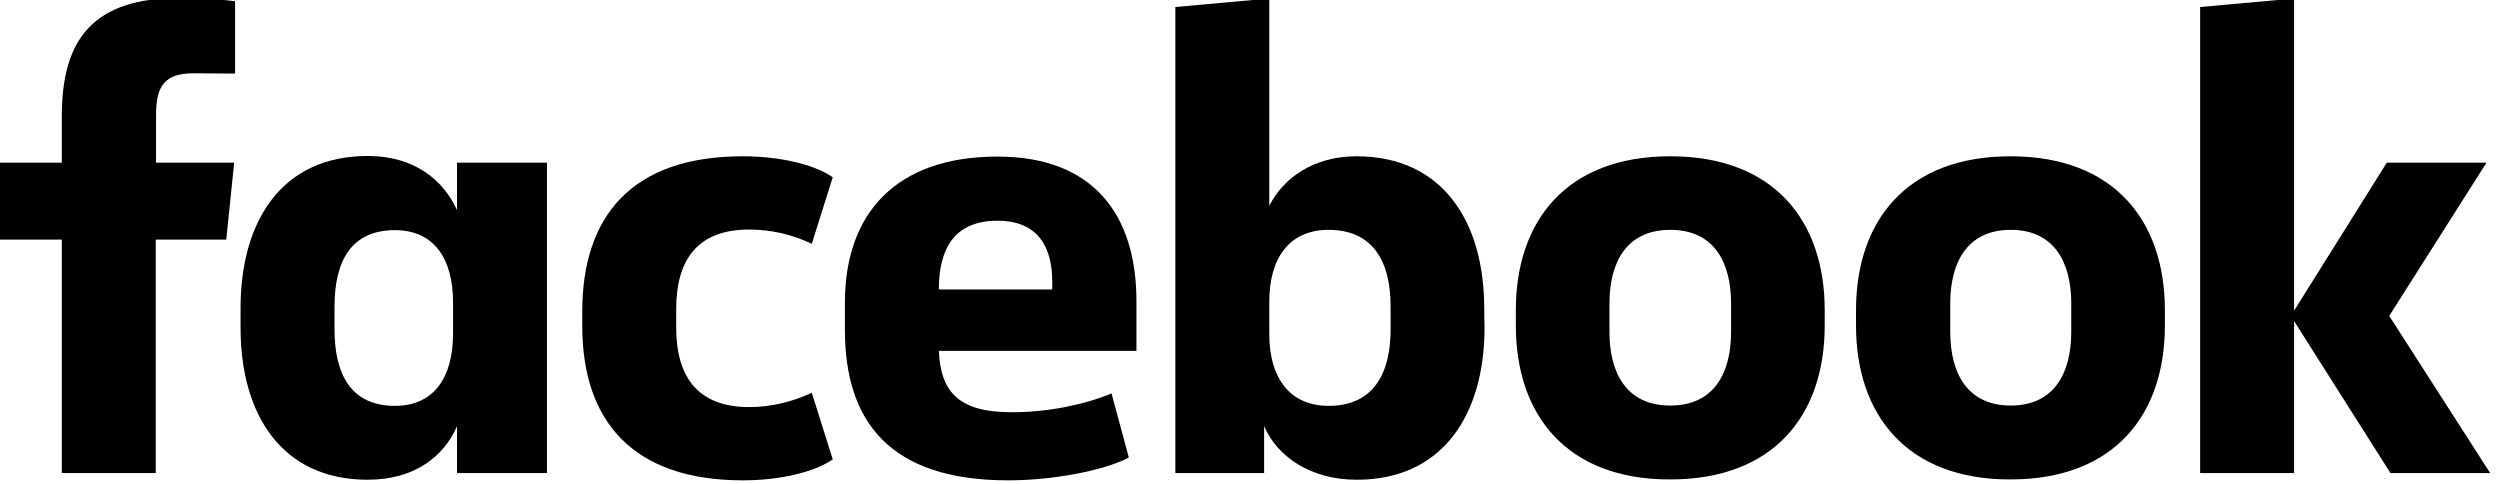
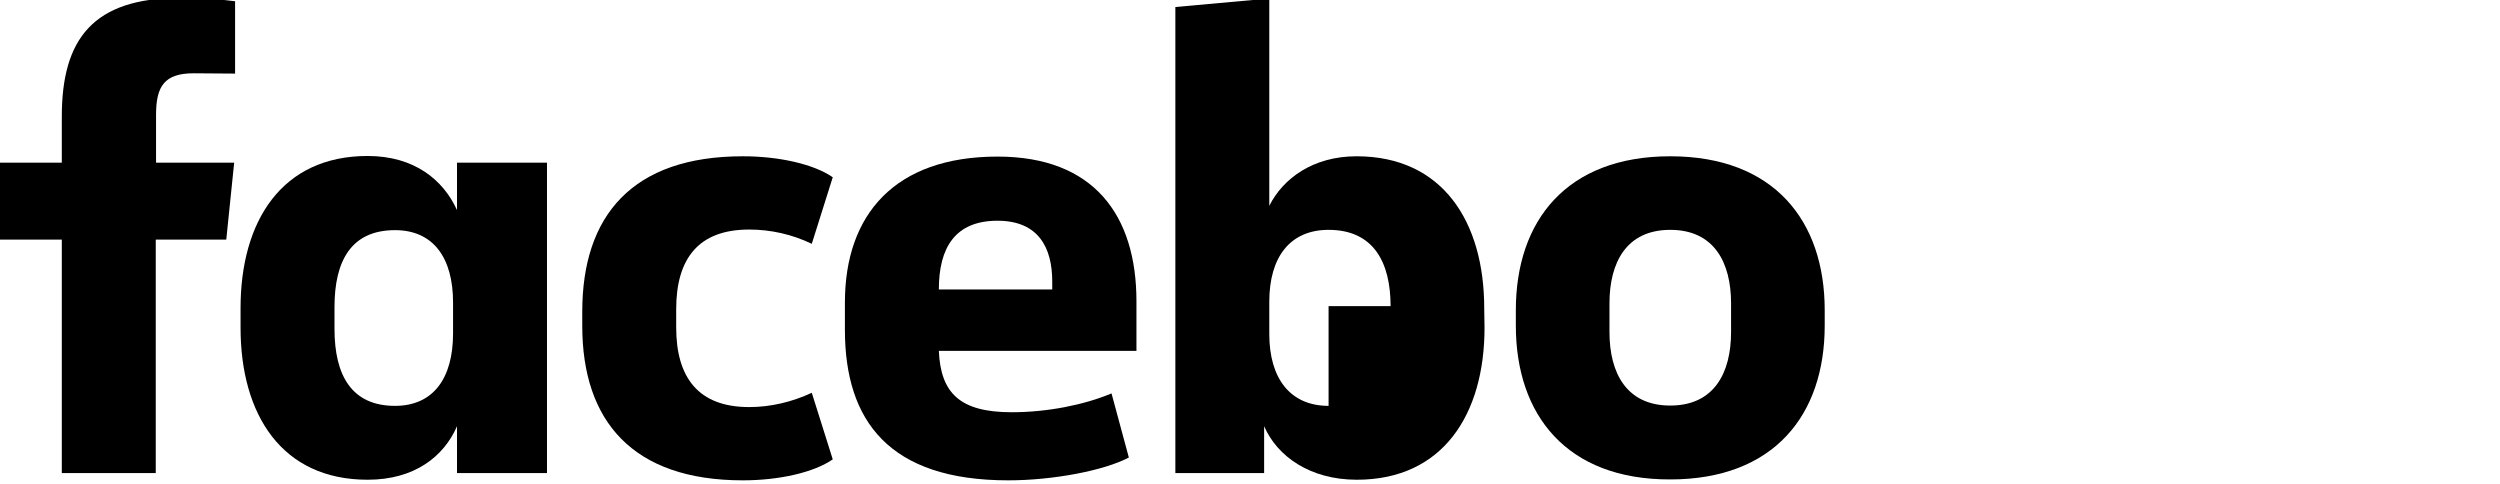
<svg xmlns="http://www.w3.org/2000/svg" version="1.1" id="Ebene_1" x="0px" y="0px" viewBox="0 0 62.5 12.1" style="enable-background:new 0 0 62.5 12.1;" xml:space="preserve">
  <style type="text/css">
	.st0{fill:#010000;}
</style>
  <g transform="matrix(0.076, 0, 0, 0.076, -9.87, -16.955)">
    <path class="st0" d="M193.6,247.2c-9.7,0-12.4,4.3-12.4,13.7v15.7h25.7l-2.6,25.3h-23.2v76.8h-30.9v-76.8h-20.8v-25.3h20.8v-15.2   c0-25.5,10.3-39,39-39c6,0,12,0.3,18,1.1v23.8L193.6,247.2z" />
    <path class="st0" d="M209,324.4c0-28.5,13.5-50,41.8-50c15.4,0,24.9,7.9,29.4,17.8v-15.6h29.6v102.1h-29.6v-15.4   c-4.3,9.9-13.9,17.6-29.4,17.6c-28.3,0-41.8-21.5-41.8-50C209,330.9,209,324.4,209,324.4z M239.9,331.3c0,15.2,5.6,25.3,19.9,25.3   c12.7,0,19.1-9.2,19.1-23.8v-10.2c0-14.6-6.4-23.8-19.1-23.8c-14.4,0-19.9,10.1-19.9,25.3V331.3z" />
    <path class="st0" d="M374.2,274.5c12,0,23.4,2.6,29.6,6.9l-6.9,21.9c-6.4-3.1-13.5-4.7-20.6-4.7c-16.7,0-24,9.6-24,26.2v6   c0,16.5,7.3,26.2,24,26.2c7.1,0,14.2-1.7,20.6-4.7l6.9,21.9c-6.2,4.3-17.6,6.9-29.6,6.9c-36.2,0-52.8-19.5-52.8-50.8v-4.7   C321.4,294,337.9,274.5,374.2,274.5z" />
    <path class="st0" d="M407.8,331.6v-9c0-29,16.5-48,50.2-48c31.7,0,45.7,19.3,45.7,47.6v16.3h-65c0.6,13.9,6.9,20.2,24,20.2   c11.6,0,23.8-2.4,32.8-6.2l5.7,21.1c-8.2,4.3-24.9,7.5-39.7,7.5C422.4,381.1,407.8,361.6,407.8,331.6z M438.7,318.3H476v-2.6   c0-11.1-4.5-20-18-20C444.1,295.7,438.7,304.5,438.7,318.3L438.7,318.3z" />
-     <path class="st0" d="M618.2,330.9c0,28.5-13.7,50-42,50c-15.4,0-26.2-7.7-30.5-17.6v15.4h-29.2V225.4l30.9-2.8v68.2   c4.5-9,14.4-16.3,28.7-16.3c28.3,0,42,21.5,42,50L618.2,330.9z M587.3,323.8c0-14.4-5.6-25.1-20.4-25.1c-12.7,0-19.5,9-19.5,23.6   V333c0,14.6,6.9,23.6,19.5,23.6c14.8,0,20.4-10.7,20.4-25.1V323.8z" />
+     <path class="st0" d="M618.2,330.9c0,28.5-13.7,50-42,50c-15.4,0-26.2-7.7-30.5-17.6v15.4h-29.2V225.4l30.9-2.8v68.2   c4.5-9,14.4-16.3,28.7-16.3c28.3,0,42,21.5,42,50L618.2,330.9z M587.3,323.8c0-14.4-5.6-25.1-20.4-25.1c-12.7,0-19.5,9-19.5,23.6   V333c0,14.6,6.9,23.6,19.5,23.6V323.8z" />
    <path class="st0" d="M628.5,330.2v-5.1c0-29.4,16.7-50.6,50.8-50.6s50.8,21.2,50.8,50.6v5.1c0,29.4-16.7,50.6-50.8,50.6   C645.2,380.9,628.5,359.6,628.5,330.2z M699.3,322.9c0-13.5-5.6-24.2-20-24.2s-20,10.7-20,24.2v9.4c0,13.5,5.6,24.2,20,24.2   s20-10.7,20-24.2V322.9z" />
-     <path class="st0" d="M740.4,330.2v-5.1c0-29.4,16.7-50.6,50.8-50.6s50.8,21.2,50.8,50.6v5.1c0,29.4-16.7,50.6-50.8,50.6   C757.2,380.9,740.4,359.6,740.4,330.2z M811.2,322.9c0-13.5-5.6-24.2-19.9-24.2s-19.9,10.7-19.9,24.2v9.4   c0,13.5,5.6,24.2,19.9,24.2s19.9-10.7,19.9-24.2V322.9z" />
-     <path class="st0" d="M884.5,325.3l30.5-48.7h32.8l-32,50.4l33.2,51.7h-32.8l-31.7-50v50h-30.9V225.4l30.9-2.8V325.3z" />
  </g>
</svg>